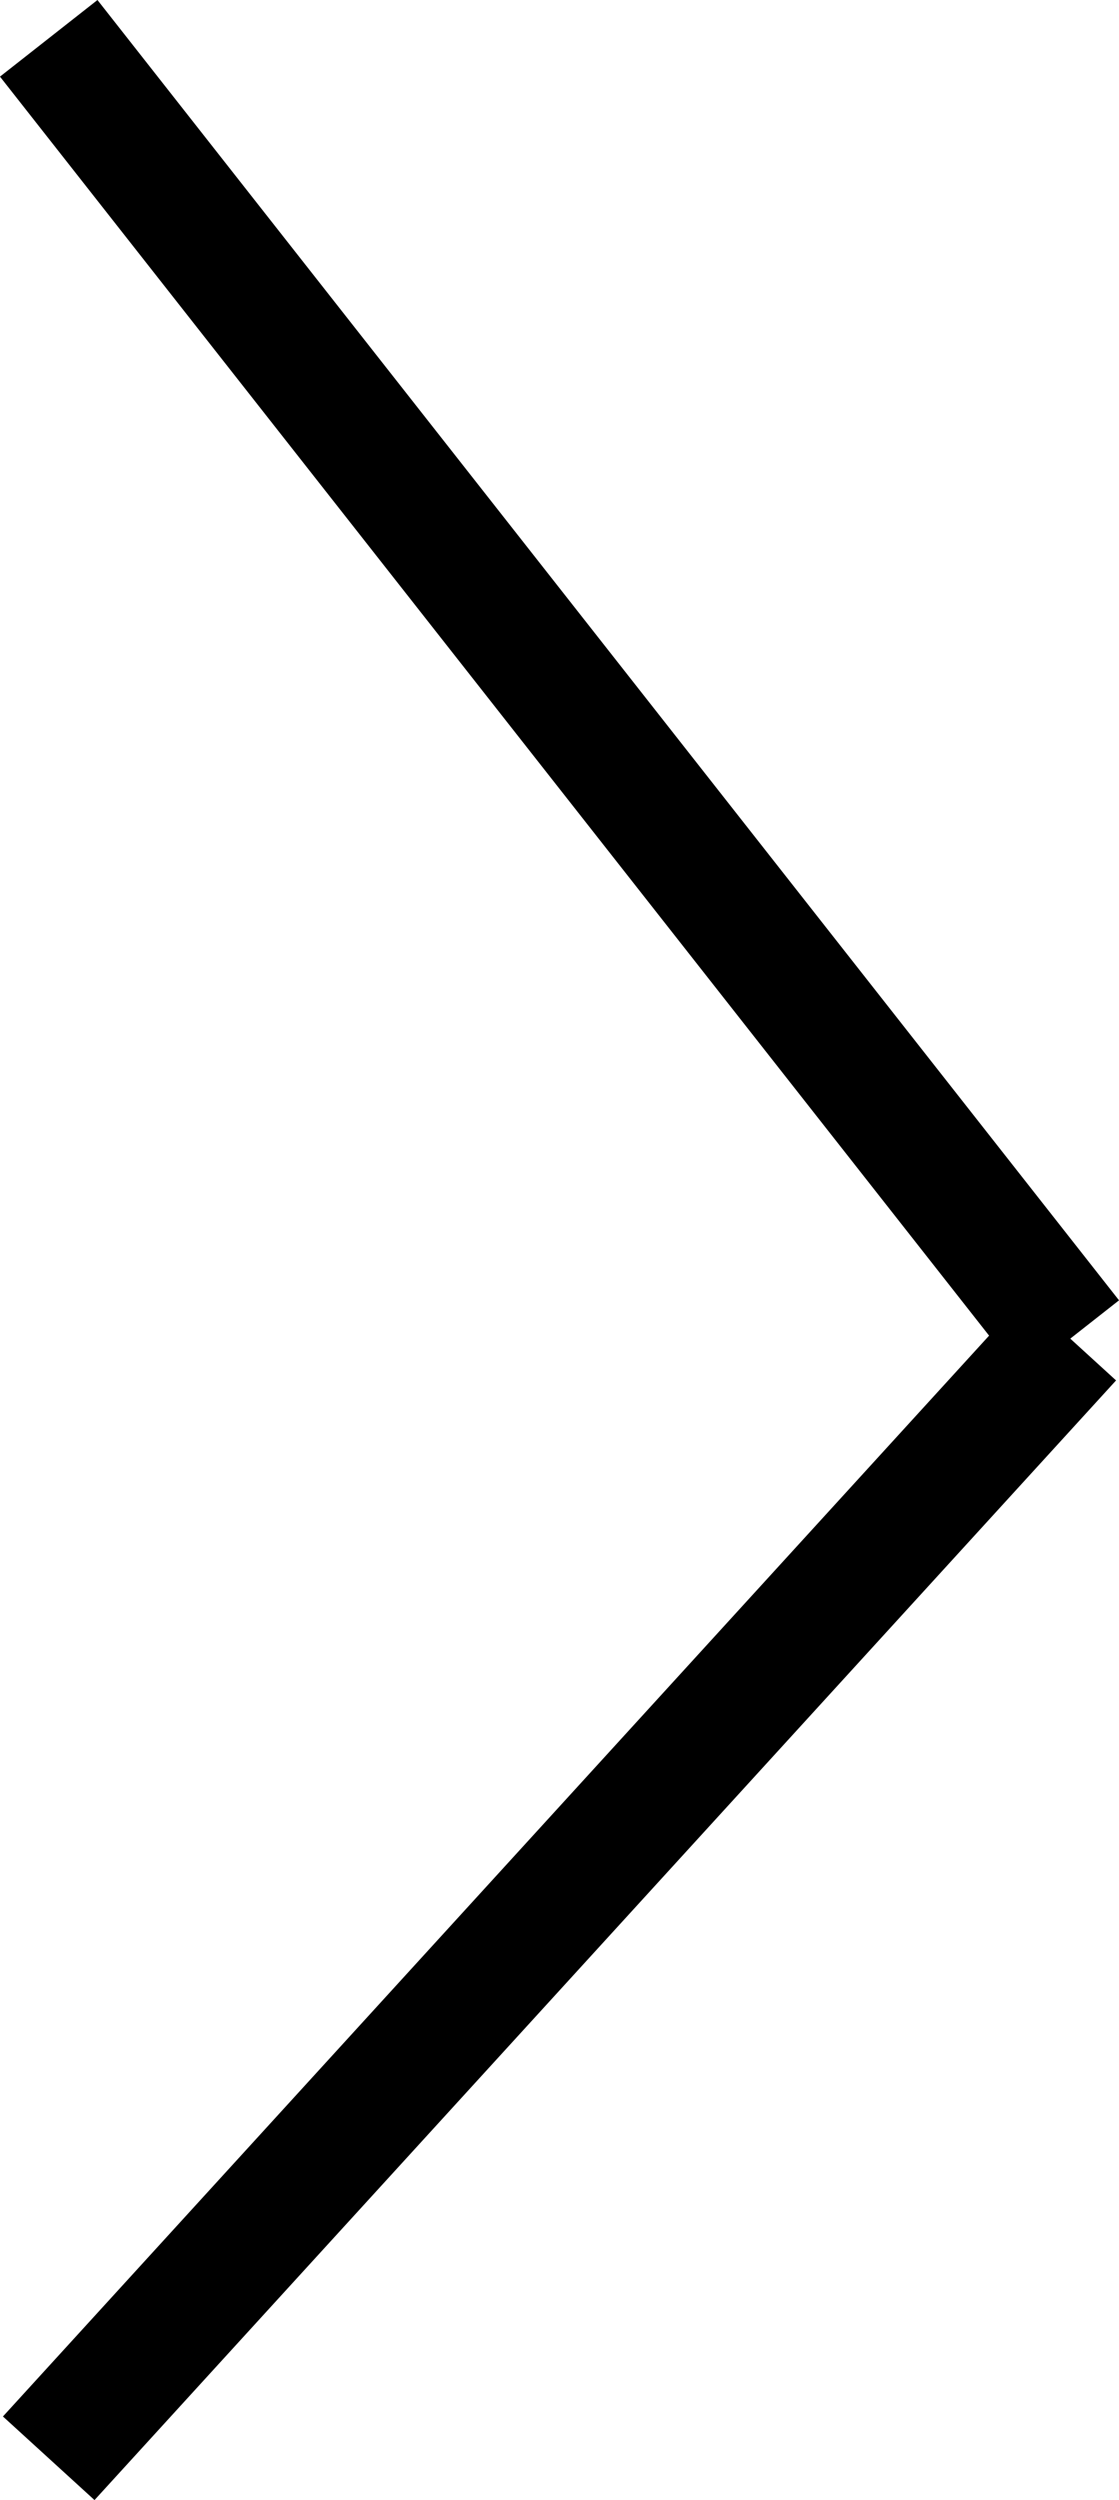
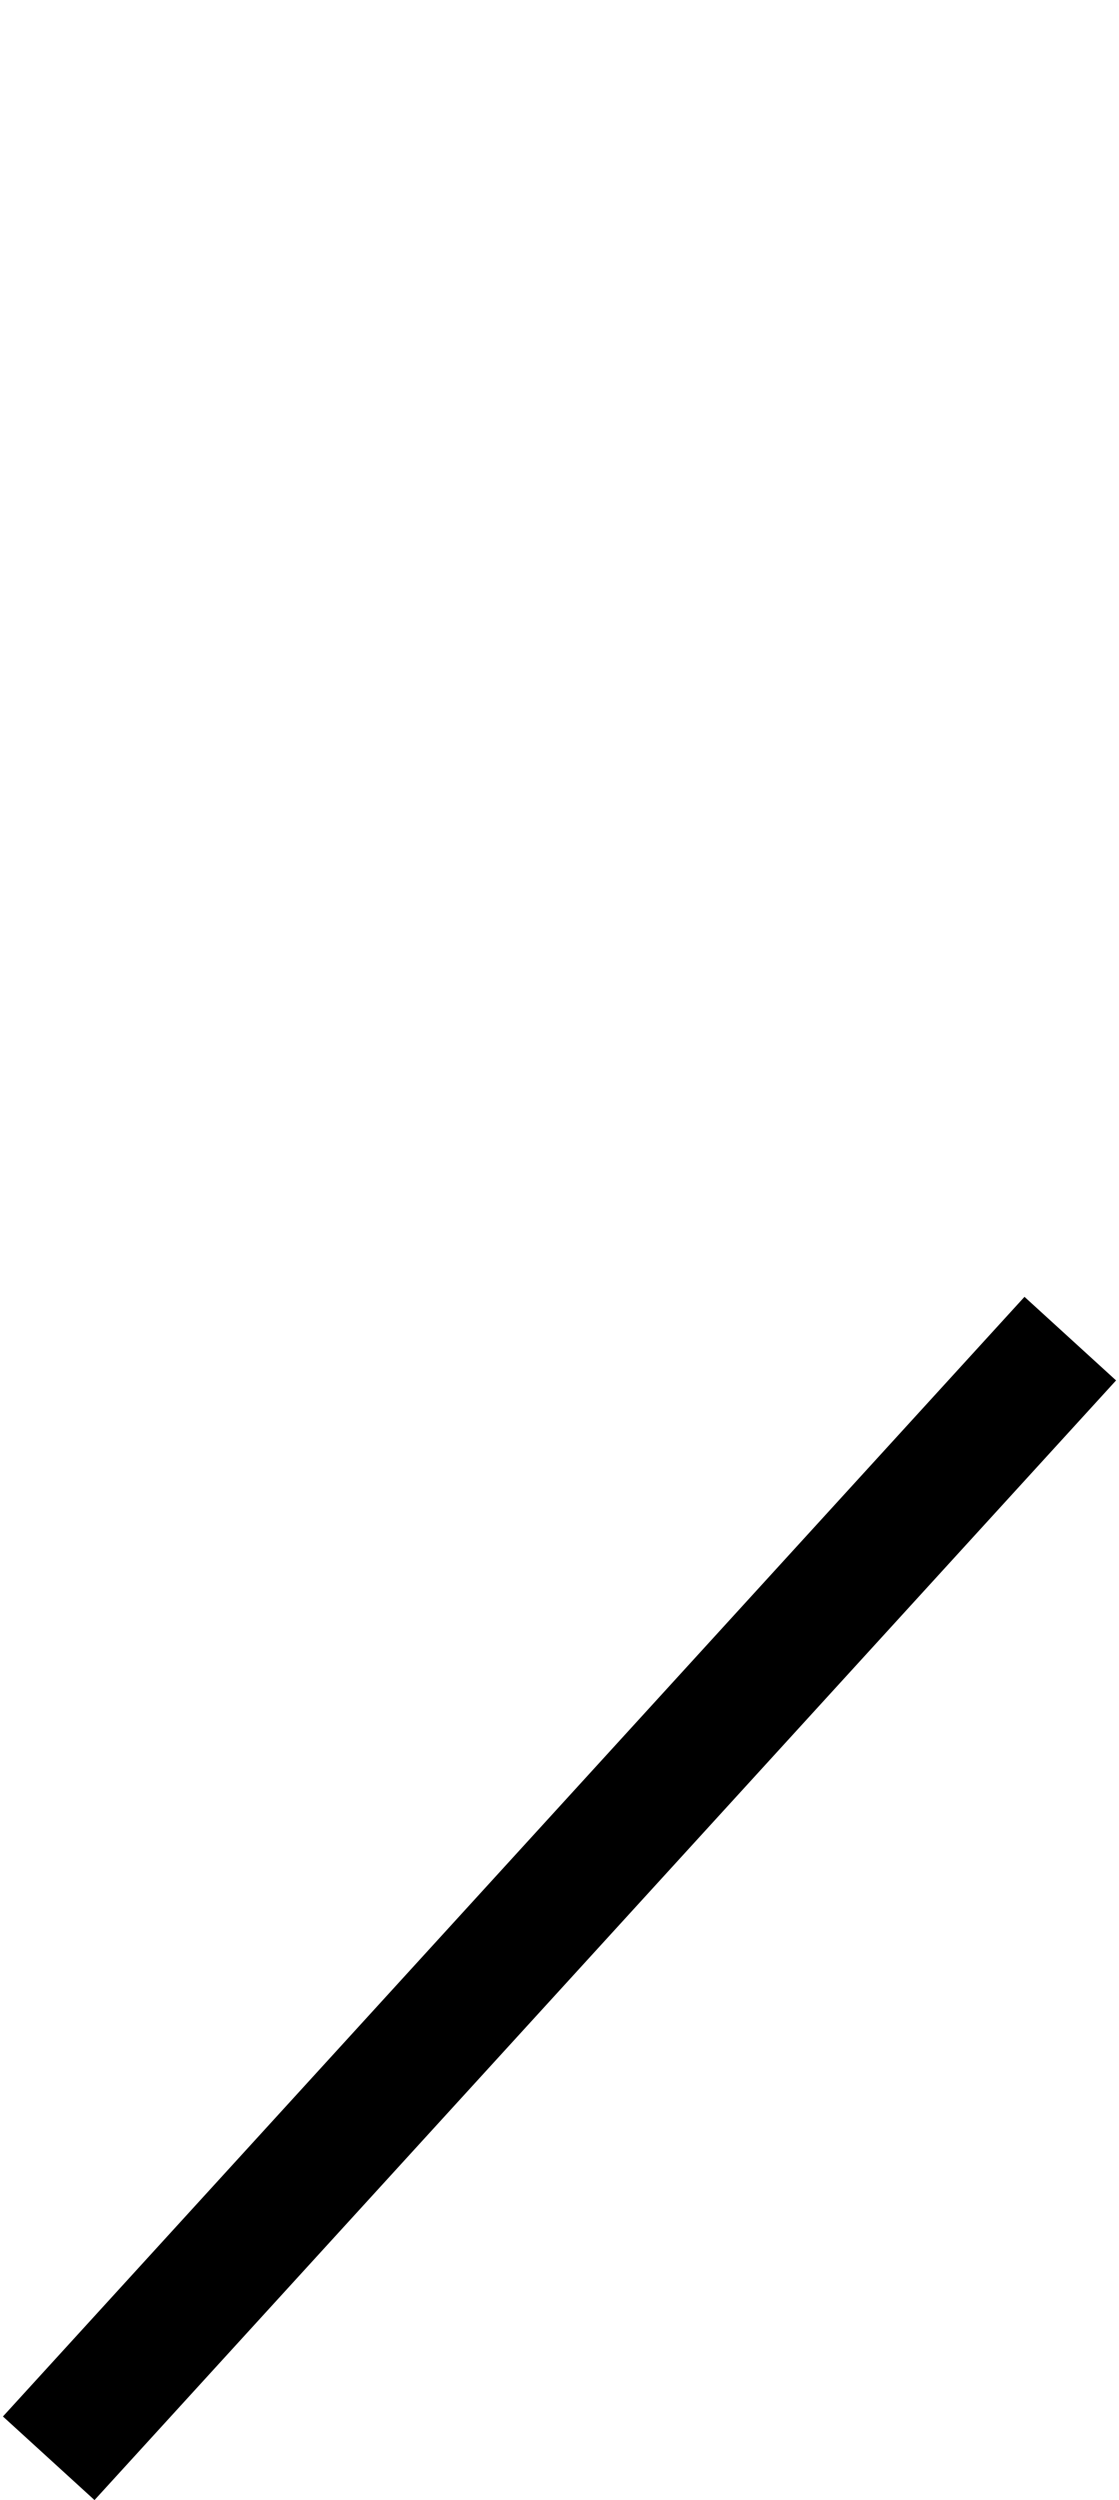
<svg xmlns="http://www.w3.org/2000/svg" width="9.026" height="20.162" viewBox="0 0 9.026 20.162">
  <g id="Componente_180_1" data-name="Componente 180 – 1" transform="translate(0.393 0.309)">
-     <line id="Línea_18" data-name="Línea 18" x1="8.24" y1="10.486" fill="none" stroke="#000" stroke-width="1" />
    <line id="Línea_19" data-name="Línea 19" y1="9.029" x2="8.24" transform="translate(0 10.486)" fill="none" stroke="#000" stroke-width="1" />
  </g>
</svg>